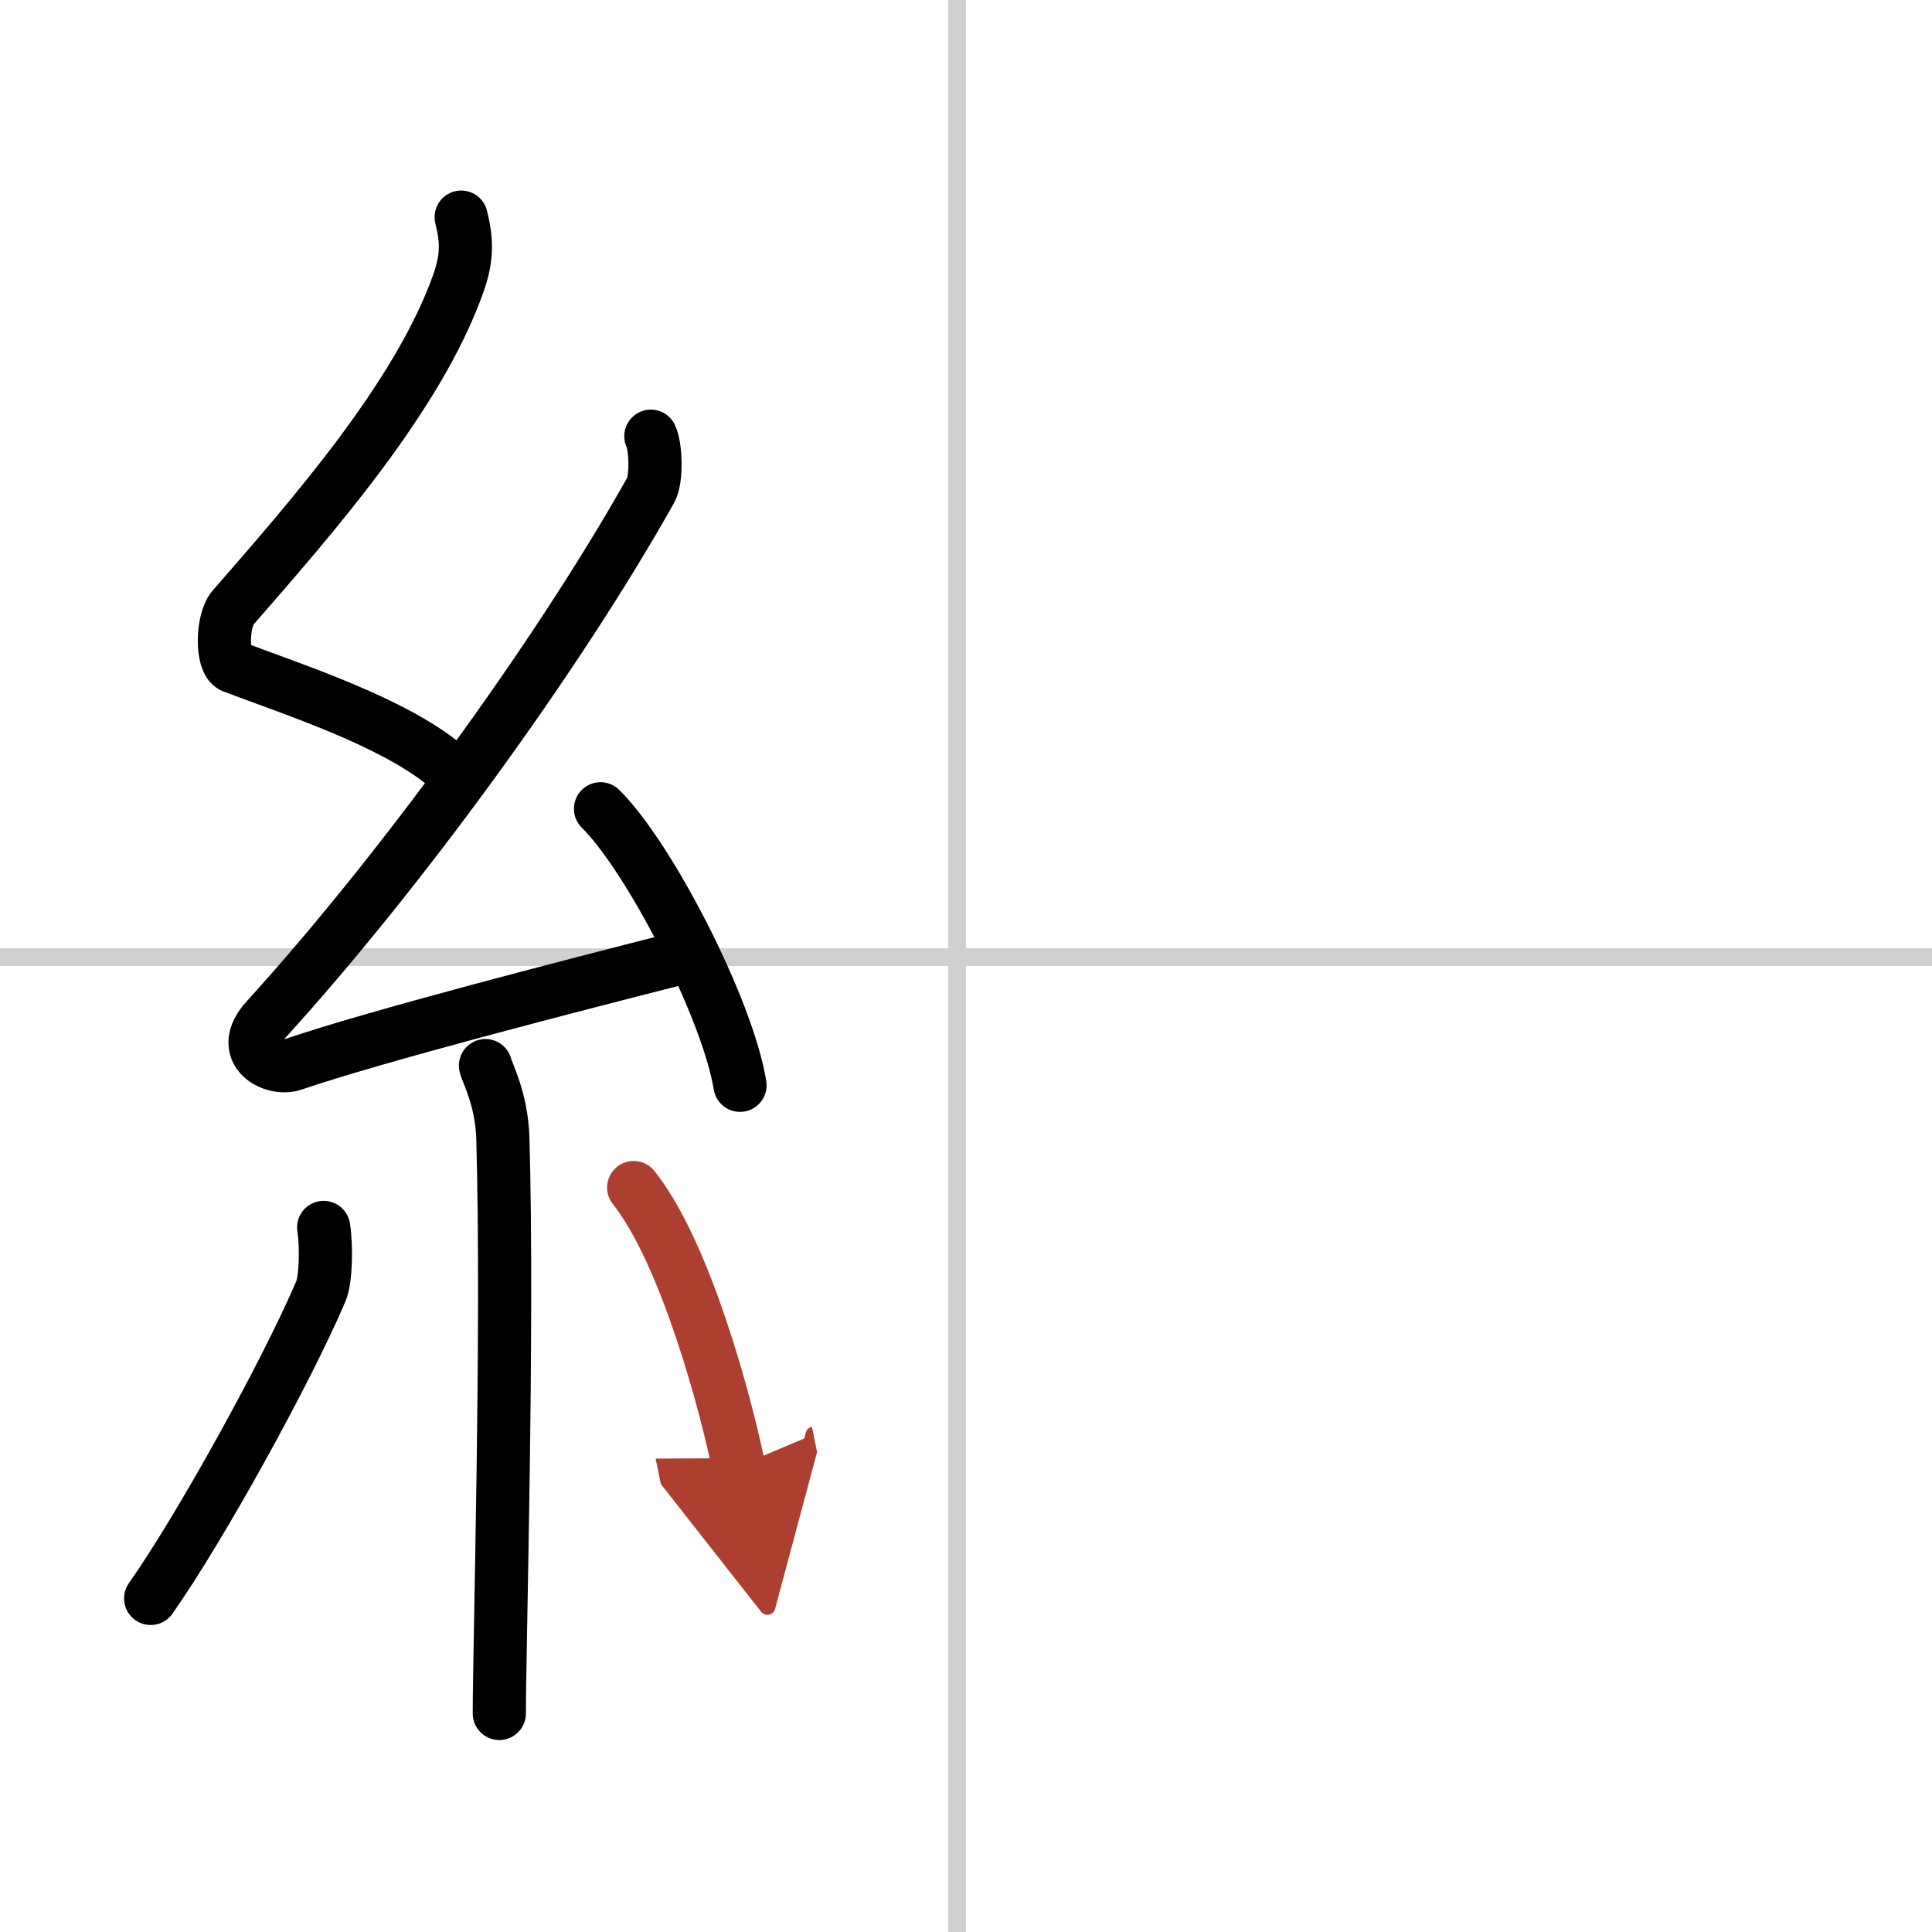
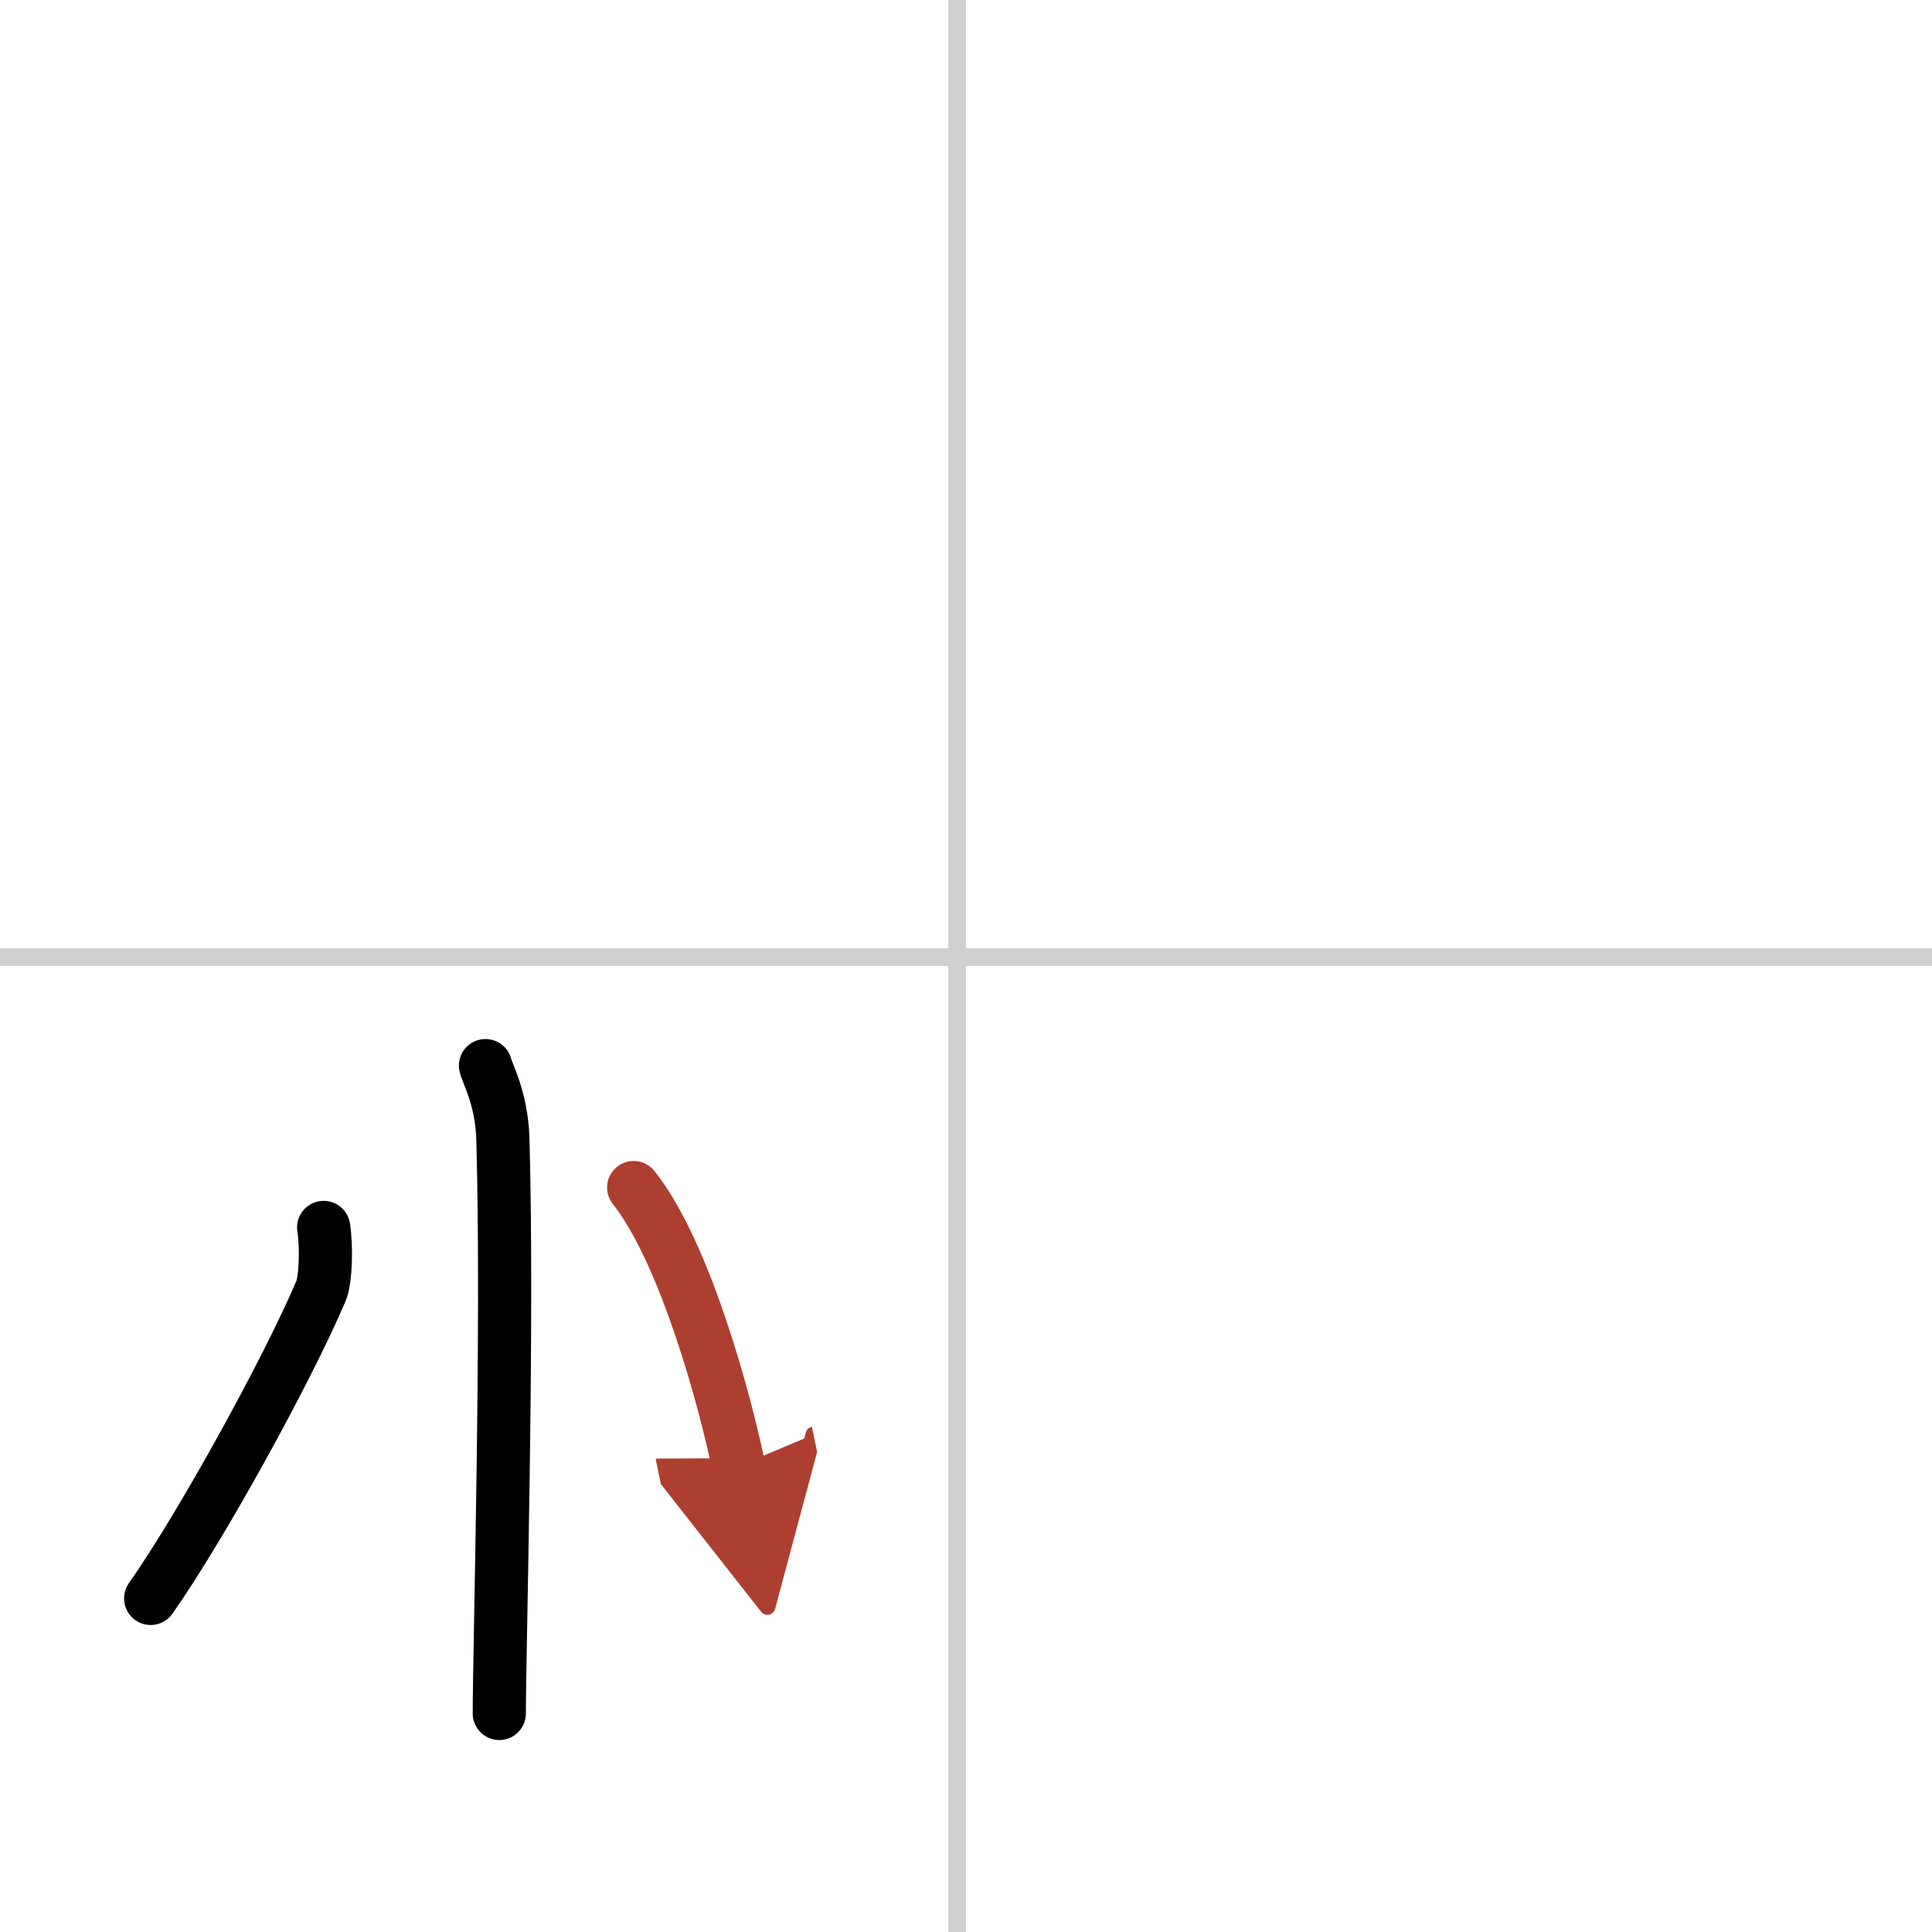
<svg xmlns="http://www.w3.org/2000/svg" width="400" height="400" viewBox="0 0 109 109">
  <defs>
    <marker id="a" markerWidth="4" orient="auto" refX="1" refY="5" viewBox="0 0 10 10">
      <polyline points="0 0 10 5 0 10 1 5" fill="#ad3f31" stroke="#ad3f31" />
    </marker>
  </defs>
  <g fill="none" stroke="#000" stroke-linecap="round" stroke-linejoin="round" stroke-width="3">
    <rect width="100%" height="100%" fill="#fff" stroke="#fff" />
    <line x1="54" x2="54" y2="109" stroke="#d0d0d0" stroke-width="1" />
    <line x2="109" y1="54" y2="54" stroke="#d0d0d0" stroke-width="1" />
-     <path d="m26.02 12.25c0.33 1.33 0.35 2.31-0.17 3.76-2.27 6.38-8.27 13.18-12.71 18.28-0.62 0.71-0.66 3.07 0 3.32 3.51 1.33 8.9 3.07 11.91 5.51" />
-     <path d="m36.72 24.61c0.28 0.57 0.34 2.41 0 3.03-5.36 9.55-14.32 21.76-21.7 29.87-1.69 1.86 0.42 2.92 1.52 2.54 4.62-1.58 15.59-4.41 21.53-5.92" />
-     <path d="m33.88 45.63c2.78 2.75 7.18 11.32 7.87 15.6" />
    <path d="M27.39,60.12c0.07,0.36,0.91,1.85,0.98,4.09C28.68,75,28.17,93,28.17,96.67" />
    <path d="m18.26 69.25c0.16 0.98 0.14 2.91-0.16 3.61-1.95 4.57-6.83 13.39-9.6 17.32" />
    <path d="m35.75 67c2.96 3.72 5.23 12.35 5.92 15.72" marker-end="url(#a)" stroke="#ad3f31" />
  </g>
</svg>